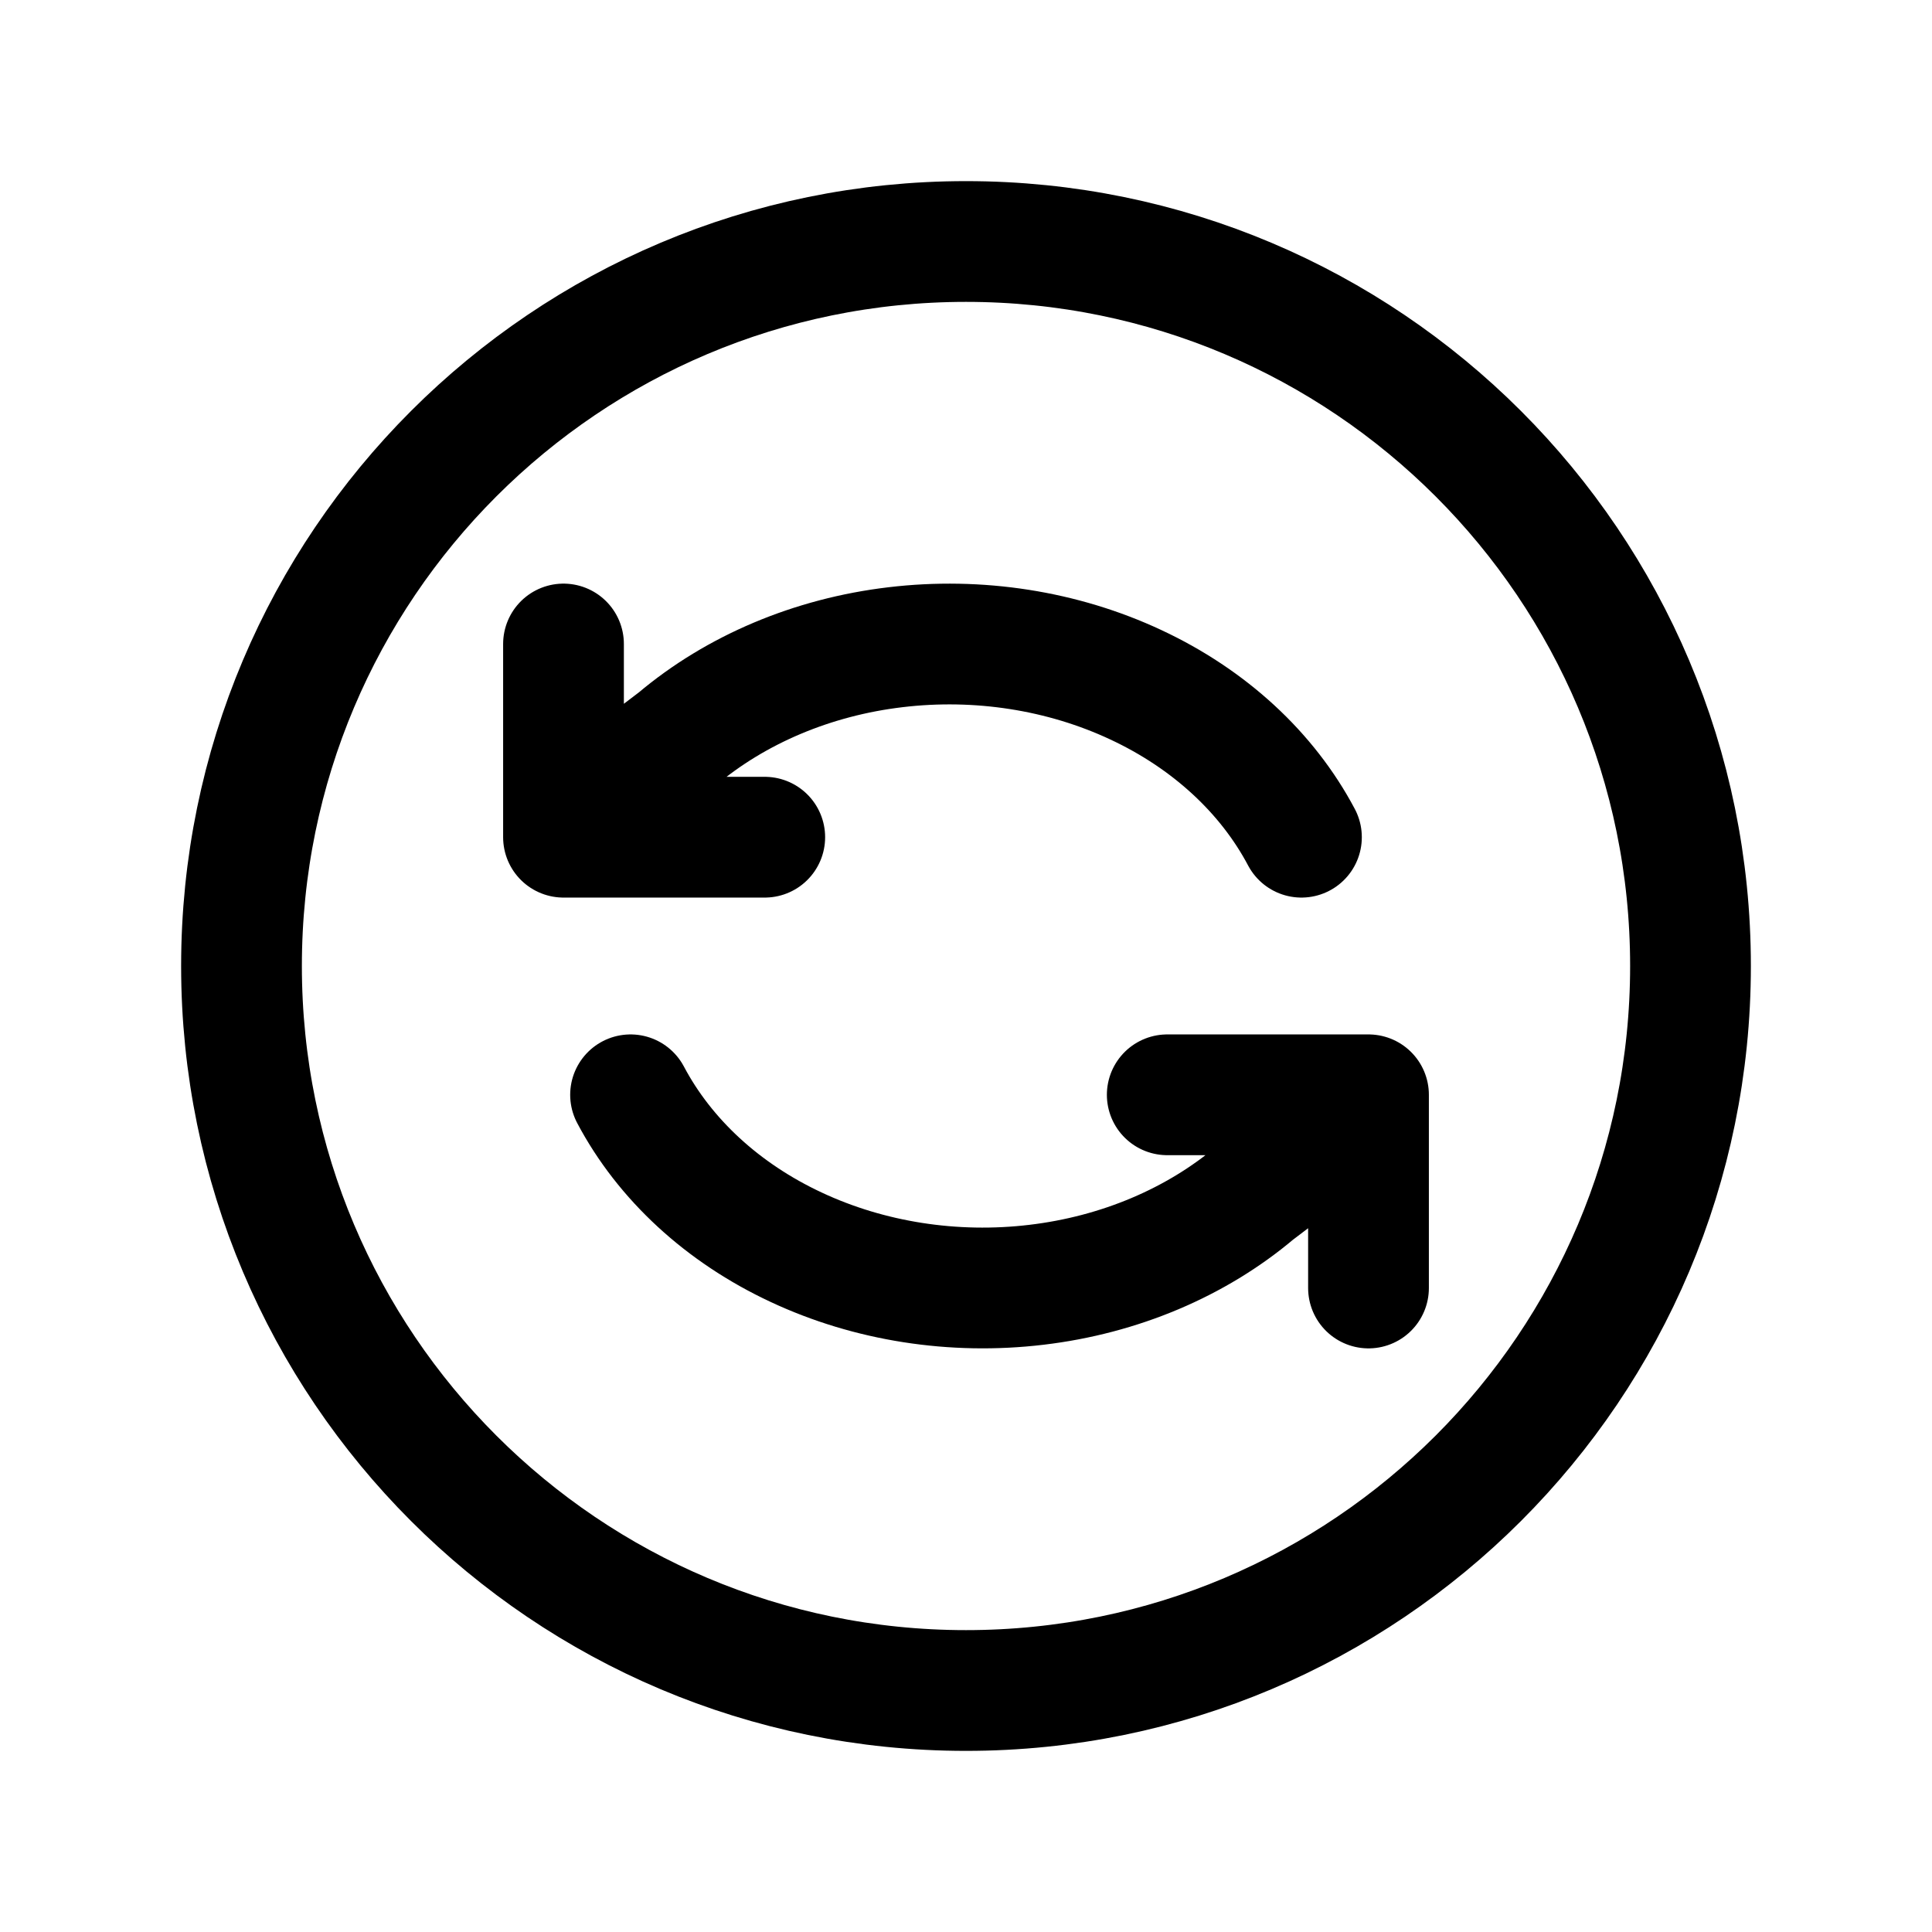
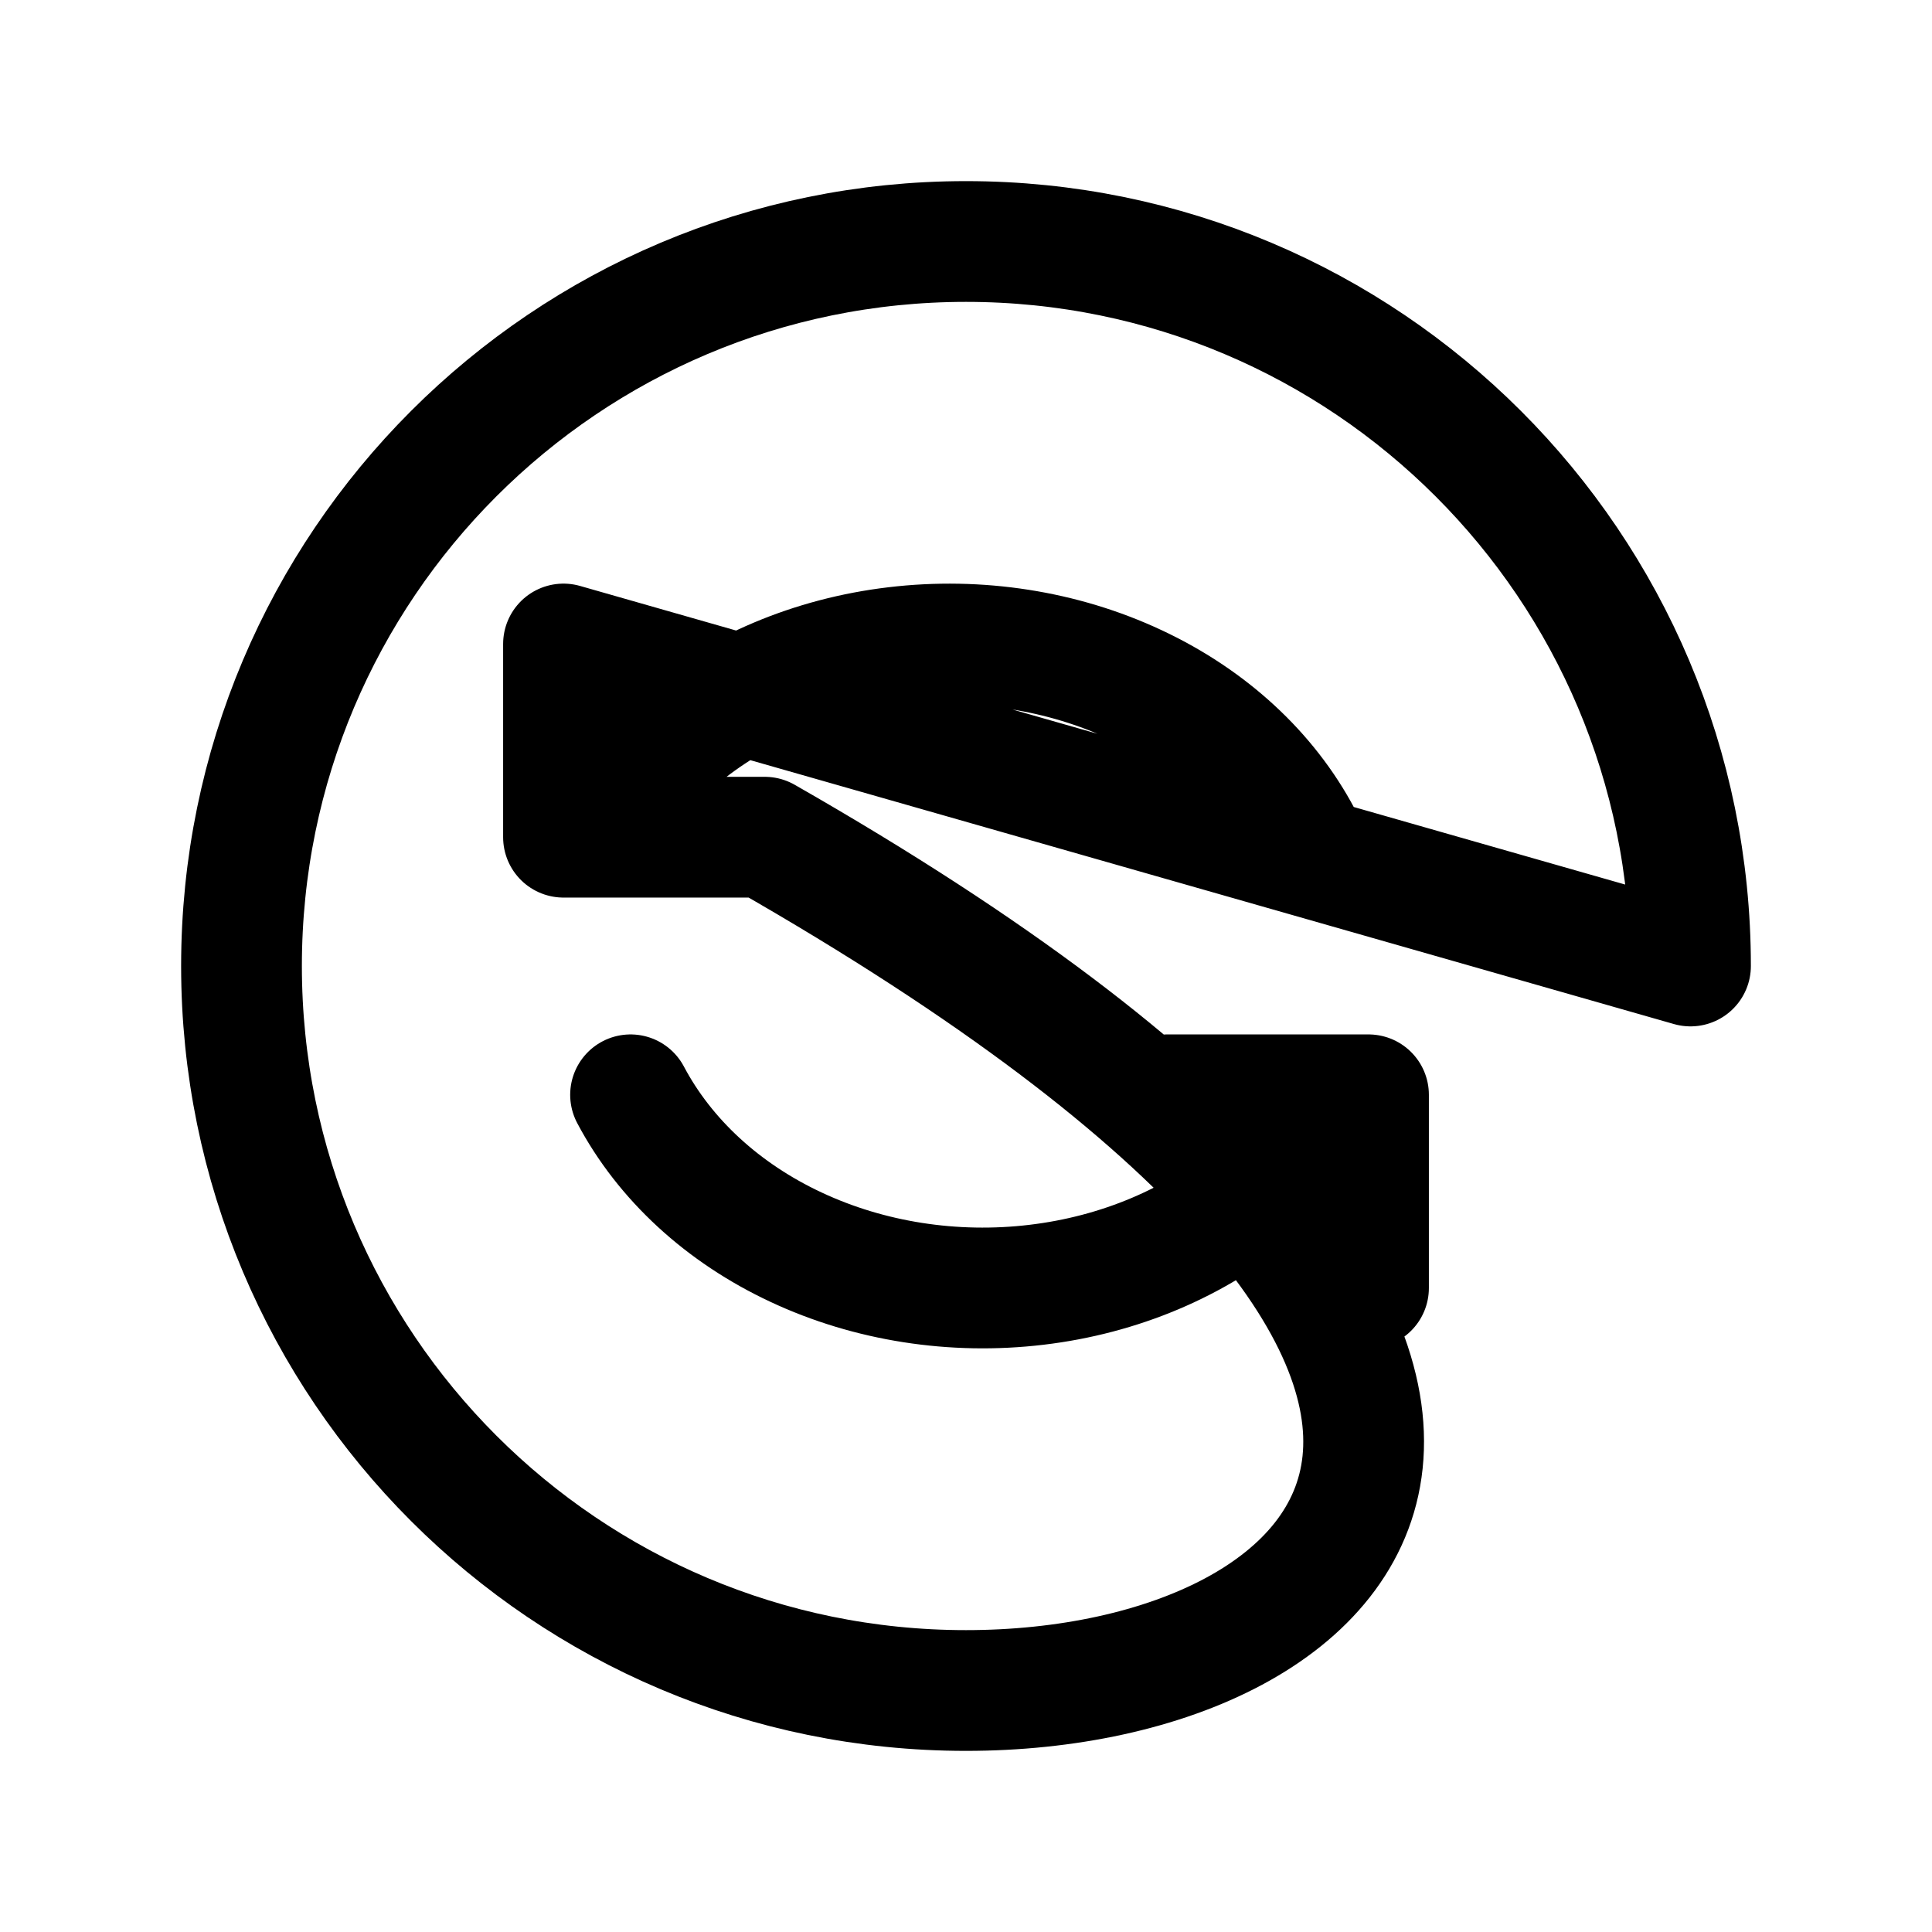
<svg xmlns="http://www.w3.org/2000/svg" width="800px" height="800px" viewBox="0 0 24 24" fill="none">
-   <path d="M7.833 13.6C8.258 14.403 8.979 15.068 9.889 15.493C10.798 15.919 11.847 16.083 12.876 15.96C13.905 15.838 14.859 15.435 15.594 14.814L17 13.745M17 16V13.6H14.5M16.167 10.4C15.742 9.597 15.021 8.932 14.111 8.507C13.202 8.081 12.153 7.917 11.124 8.04C10.095 8.162 9.141 8.565 8.406 9.186L7 10.255M7 8V10.4H9.5M21 12C21 16.971 16.971 21 12 21C7.029 21 3 16.971 3 12C3 7.029 7.029 3 12 3C16.971 3 21 7.029 21 12Z" stroke="#000000" stroke-width="1.5" stroke-linecap="round" stroke-linejoin="round" />
+   <path d="M7.833 13.6C8.258 14.403 8.979 15.068 9.889 15.493C10.798 15.919 11.847 16.083 12.876 15.96C13.905 15.838 14.859 15.435 15.594 14.814L17 13.745M17 16V13.6H14.5M16.167 10.4C15.742 9.597 15.021 8.932 14.111 8.507C13.202 8.081 12.153 7.917 11.124 8.04C10.095 8.162 9.141 8.565 8.406 9.186L7 10.255M7 8V10.4H9.5C21 16.971 16.971 21 12 21C7.029 21 3 16.971 3 12C3 7.029 7.029 3 12 3C16.971 3 21 7.029 21 12Z" stroke="#000000" stroke-width="1.5" stroke-linecap="round" stroke-linejoin="round" />
</svg>